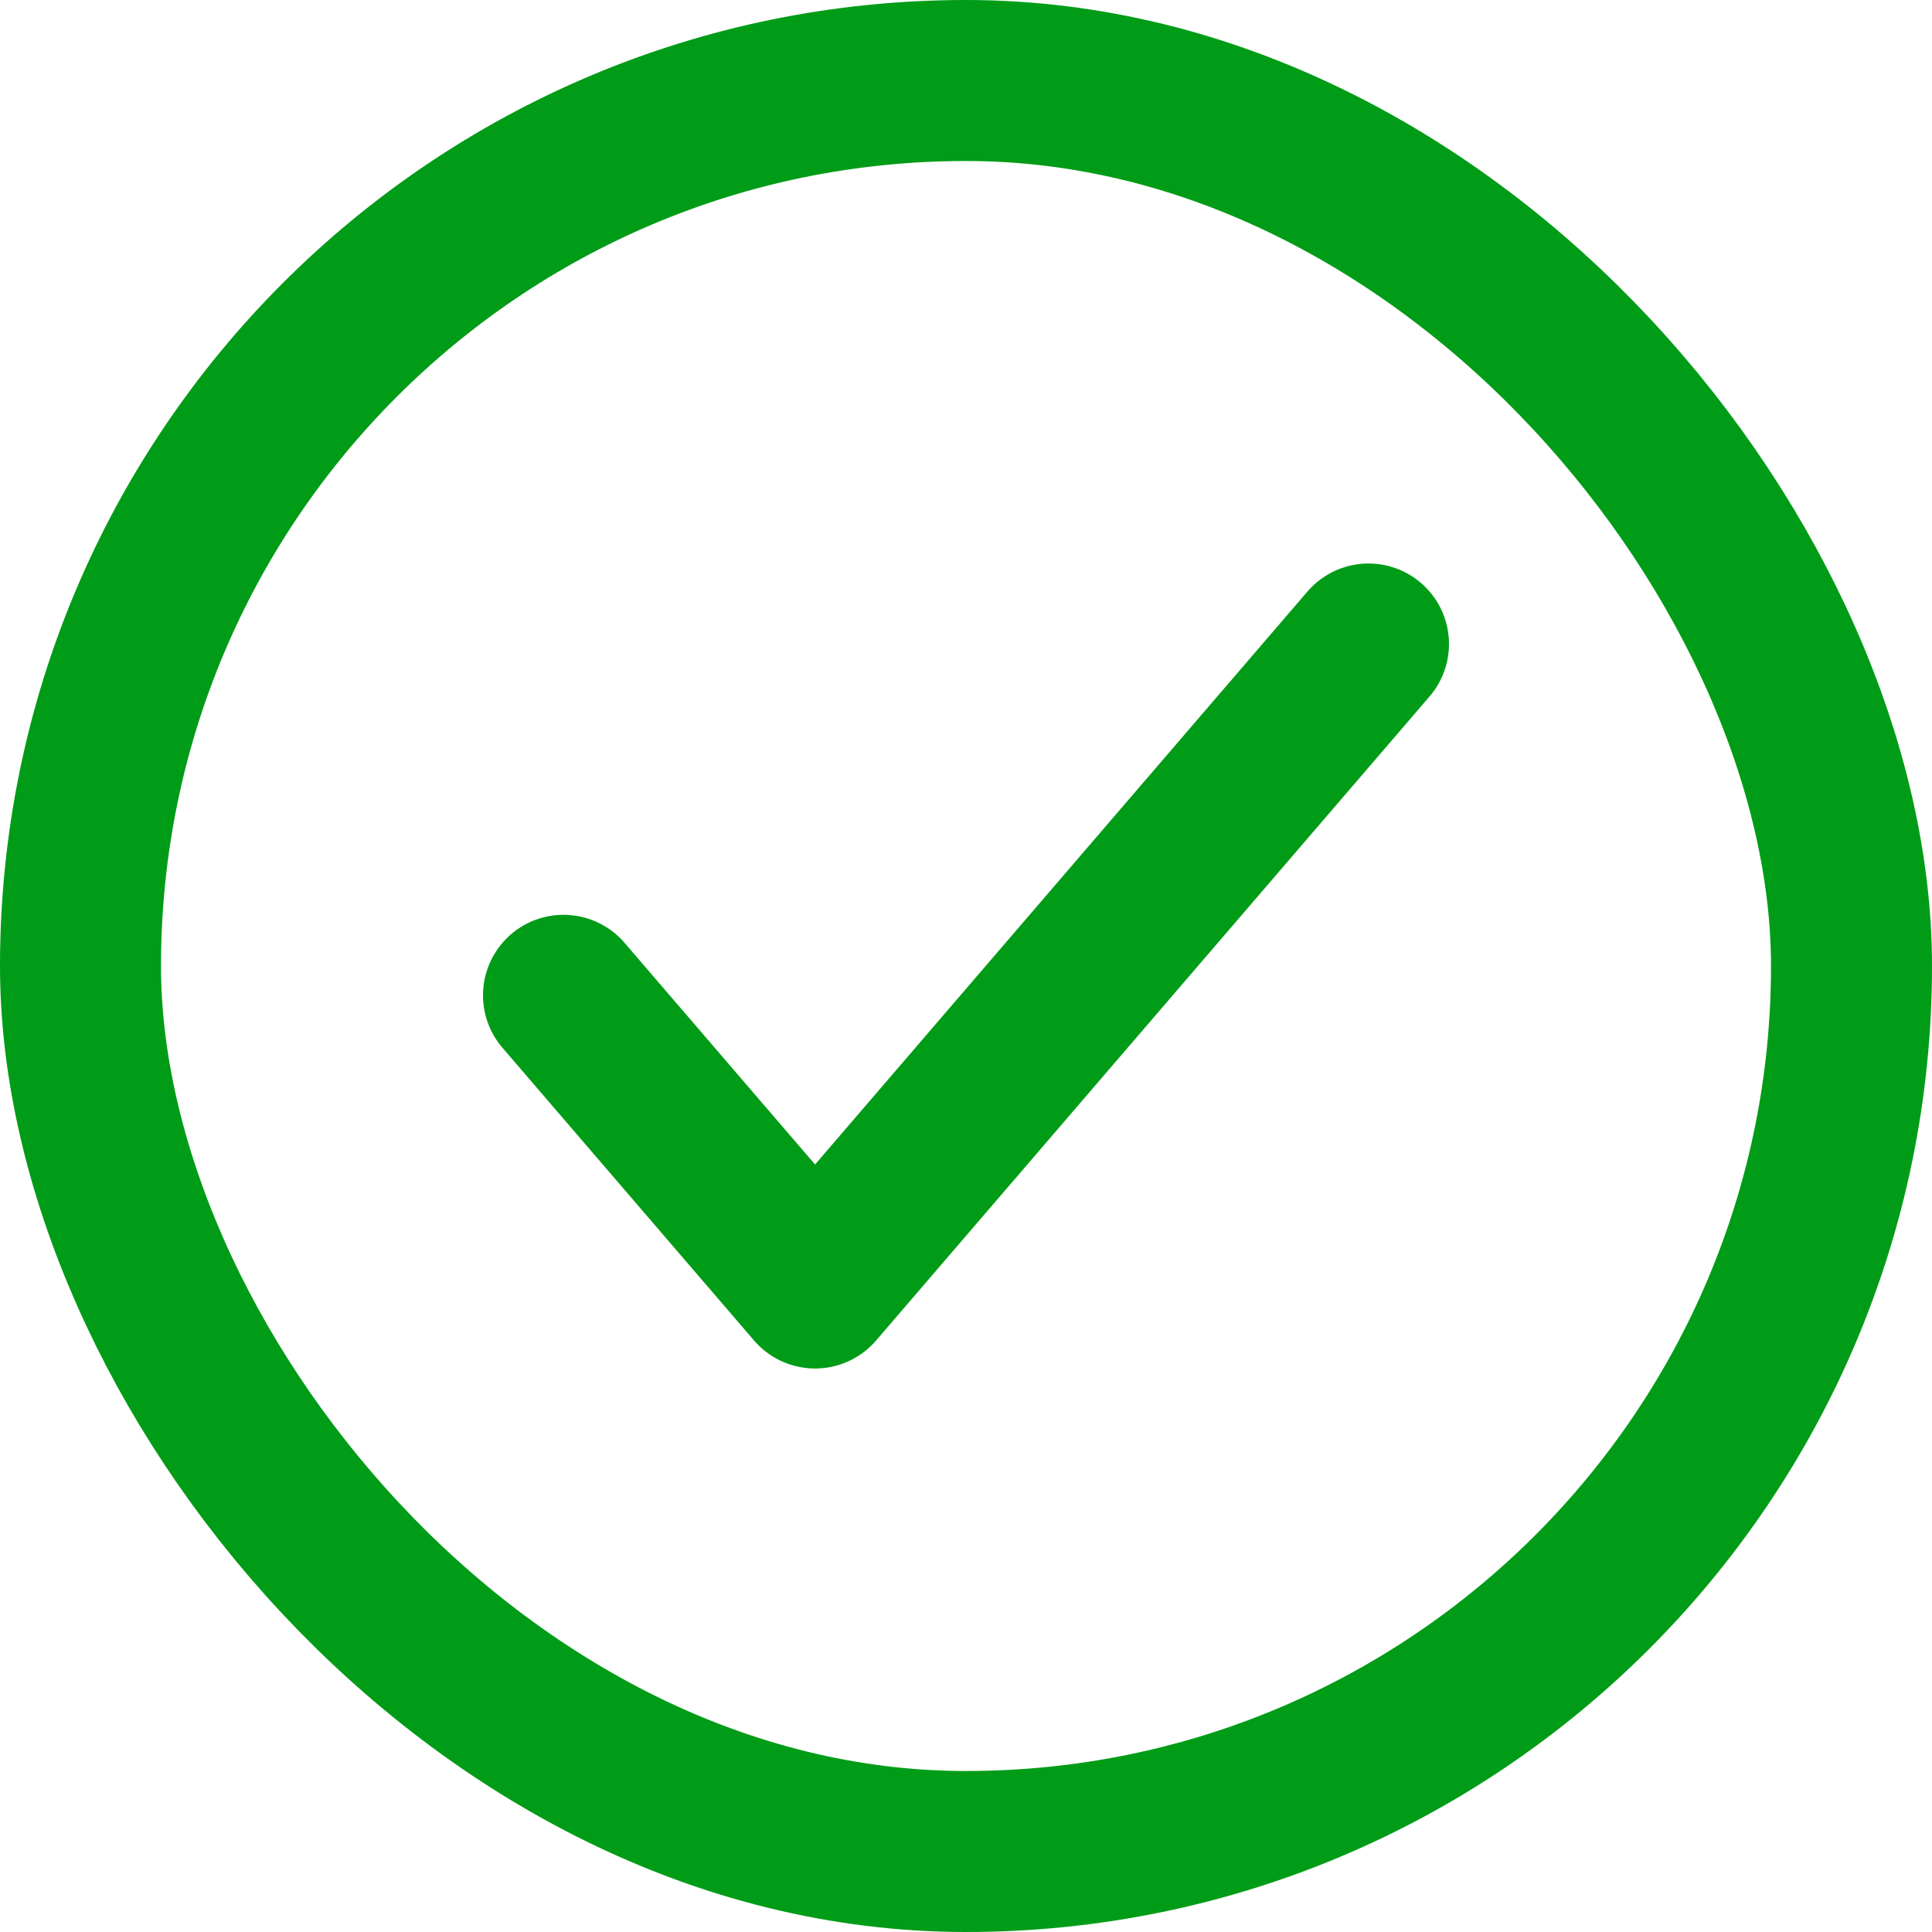
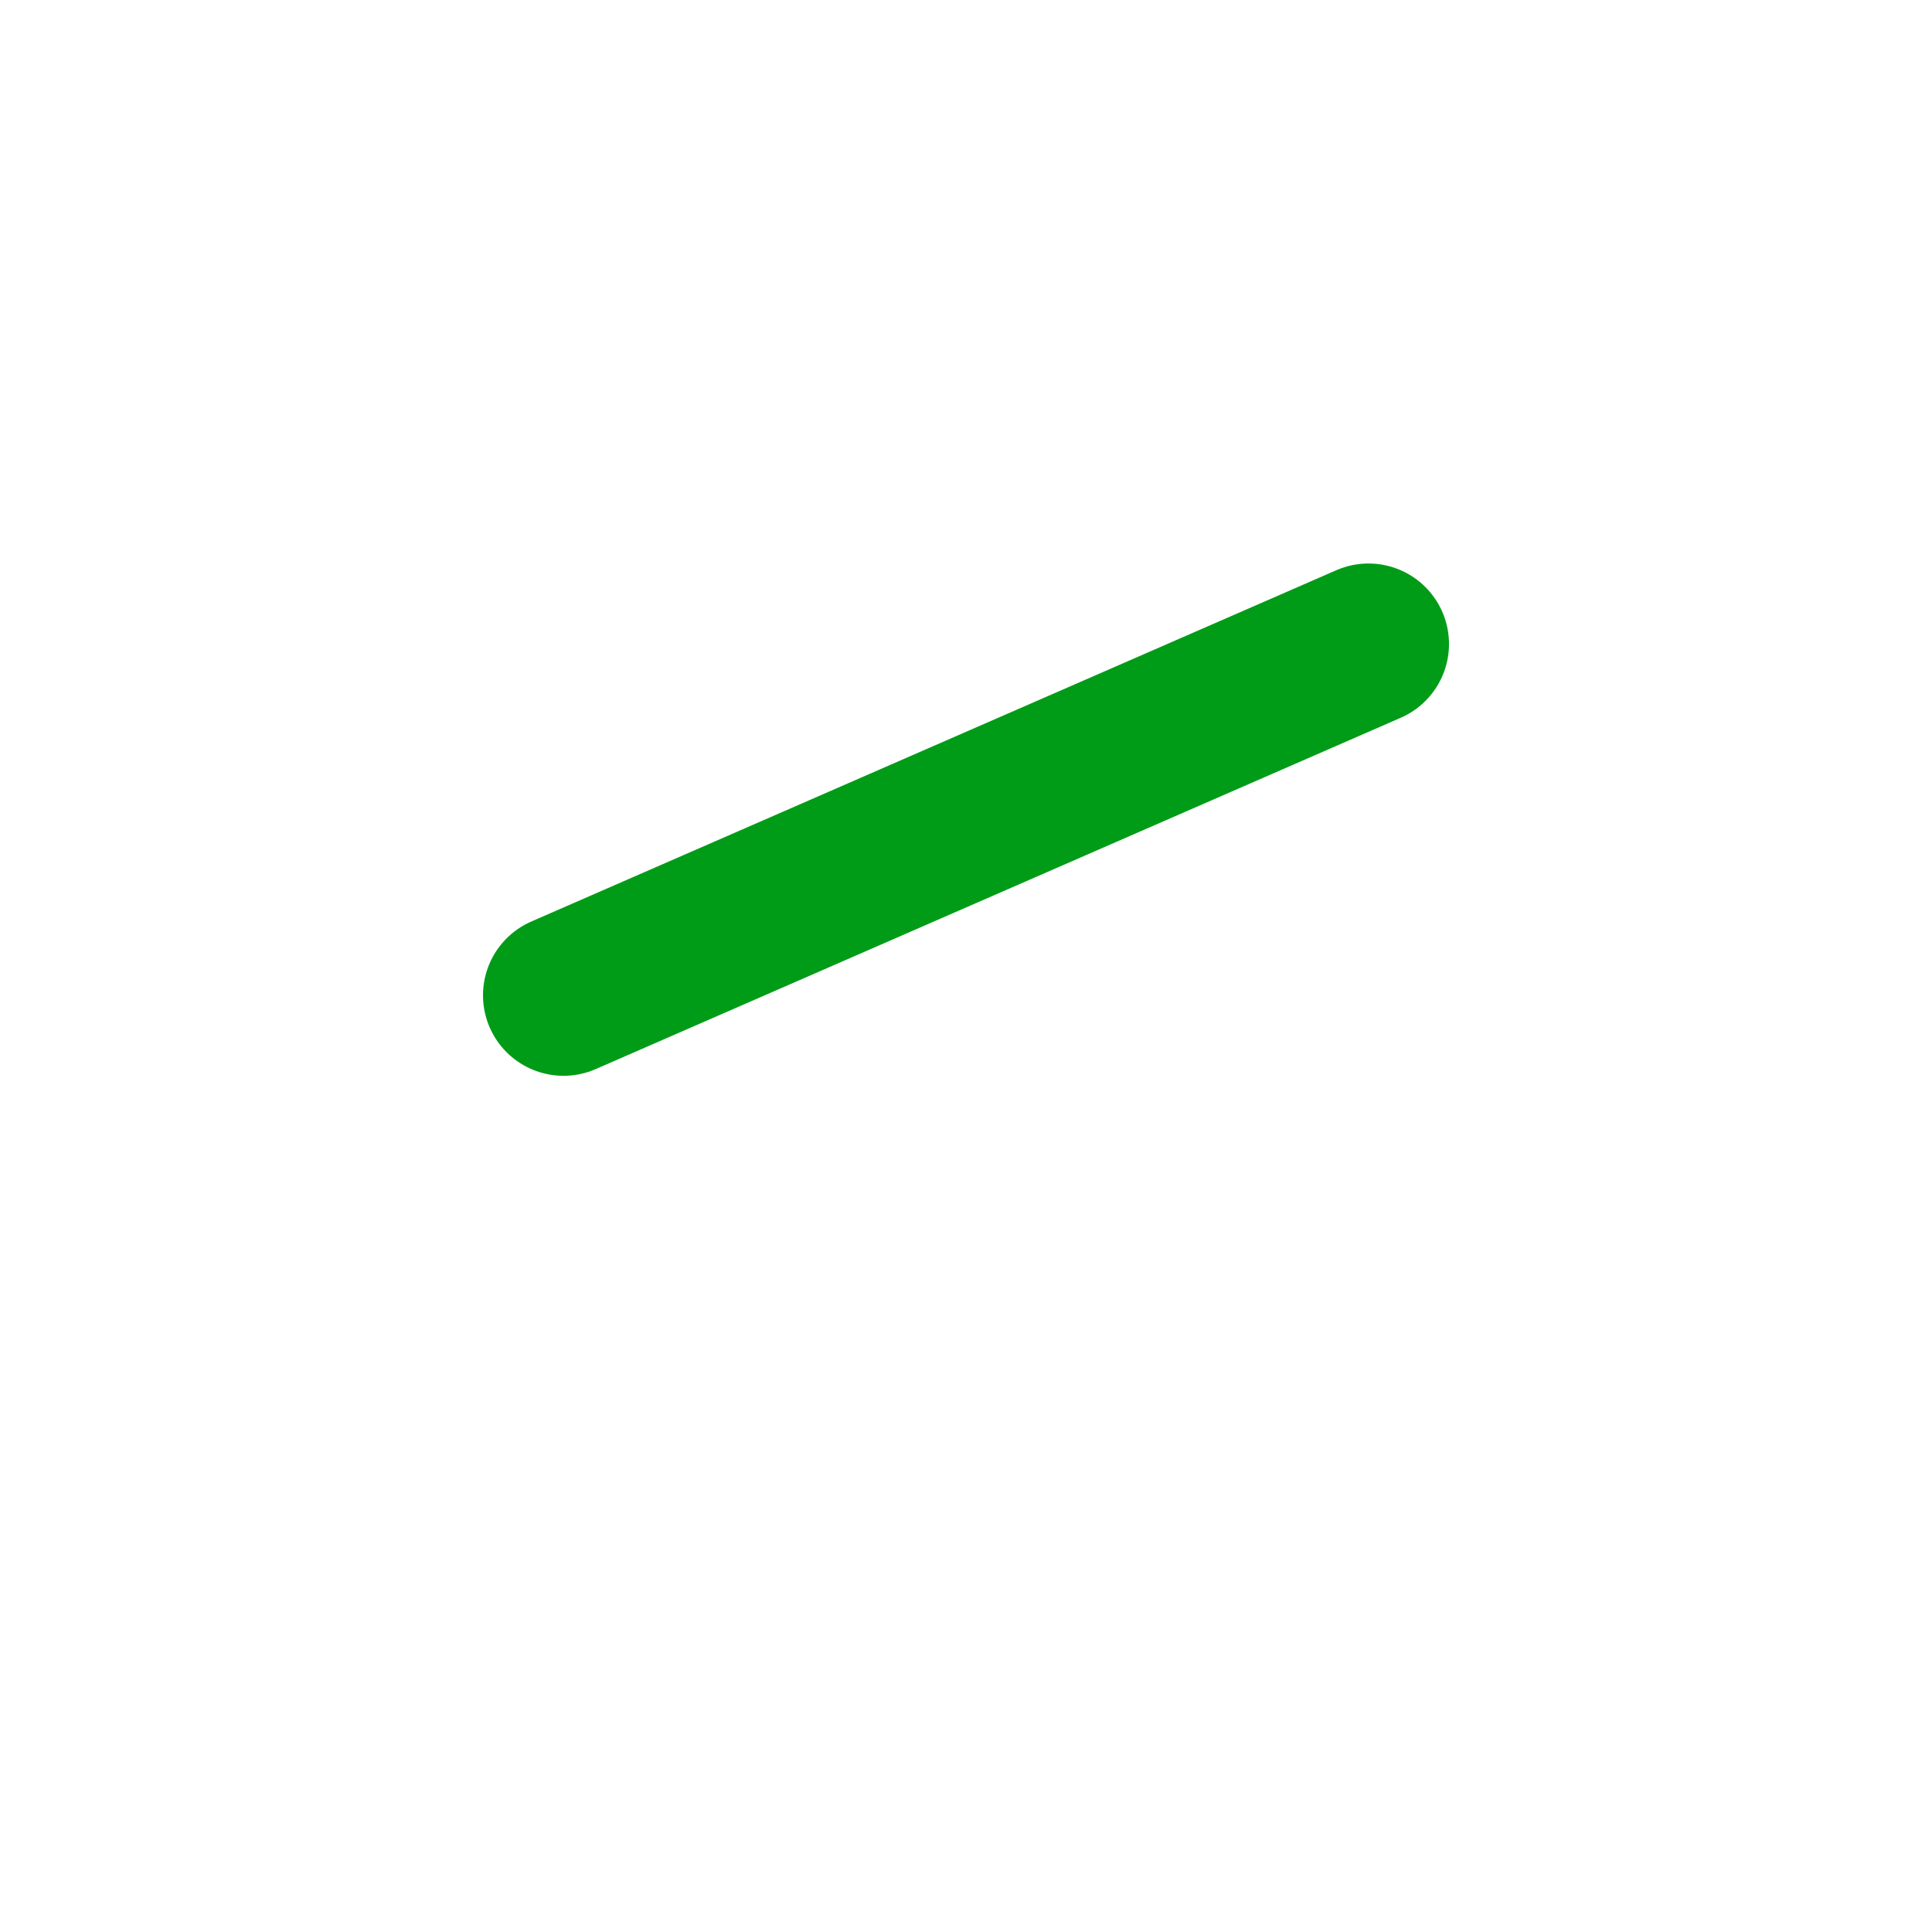
<svg xmlns="http://www.w3.org/2000/svg" width="24" height="24" viewBox="0 0 24 24" fill="none">
-   <rect x="1" y="1" width="22" height="22" rx="11" stroke="#009C17" stroke-width="2" />
-   <path d="M17 8L10.125 16L7 12.364" stroke="#009C17" stroke-width="2" stroke-linecap="round" stroke-linejoin="round" />
+   <path d="M17 8L7 12.364" stroke="#009C17" stroke-width="2" stroke-linecap="round" stroke-linejoin="round" />
</svg>